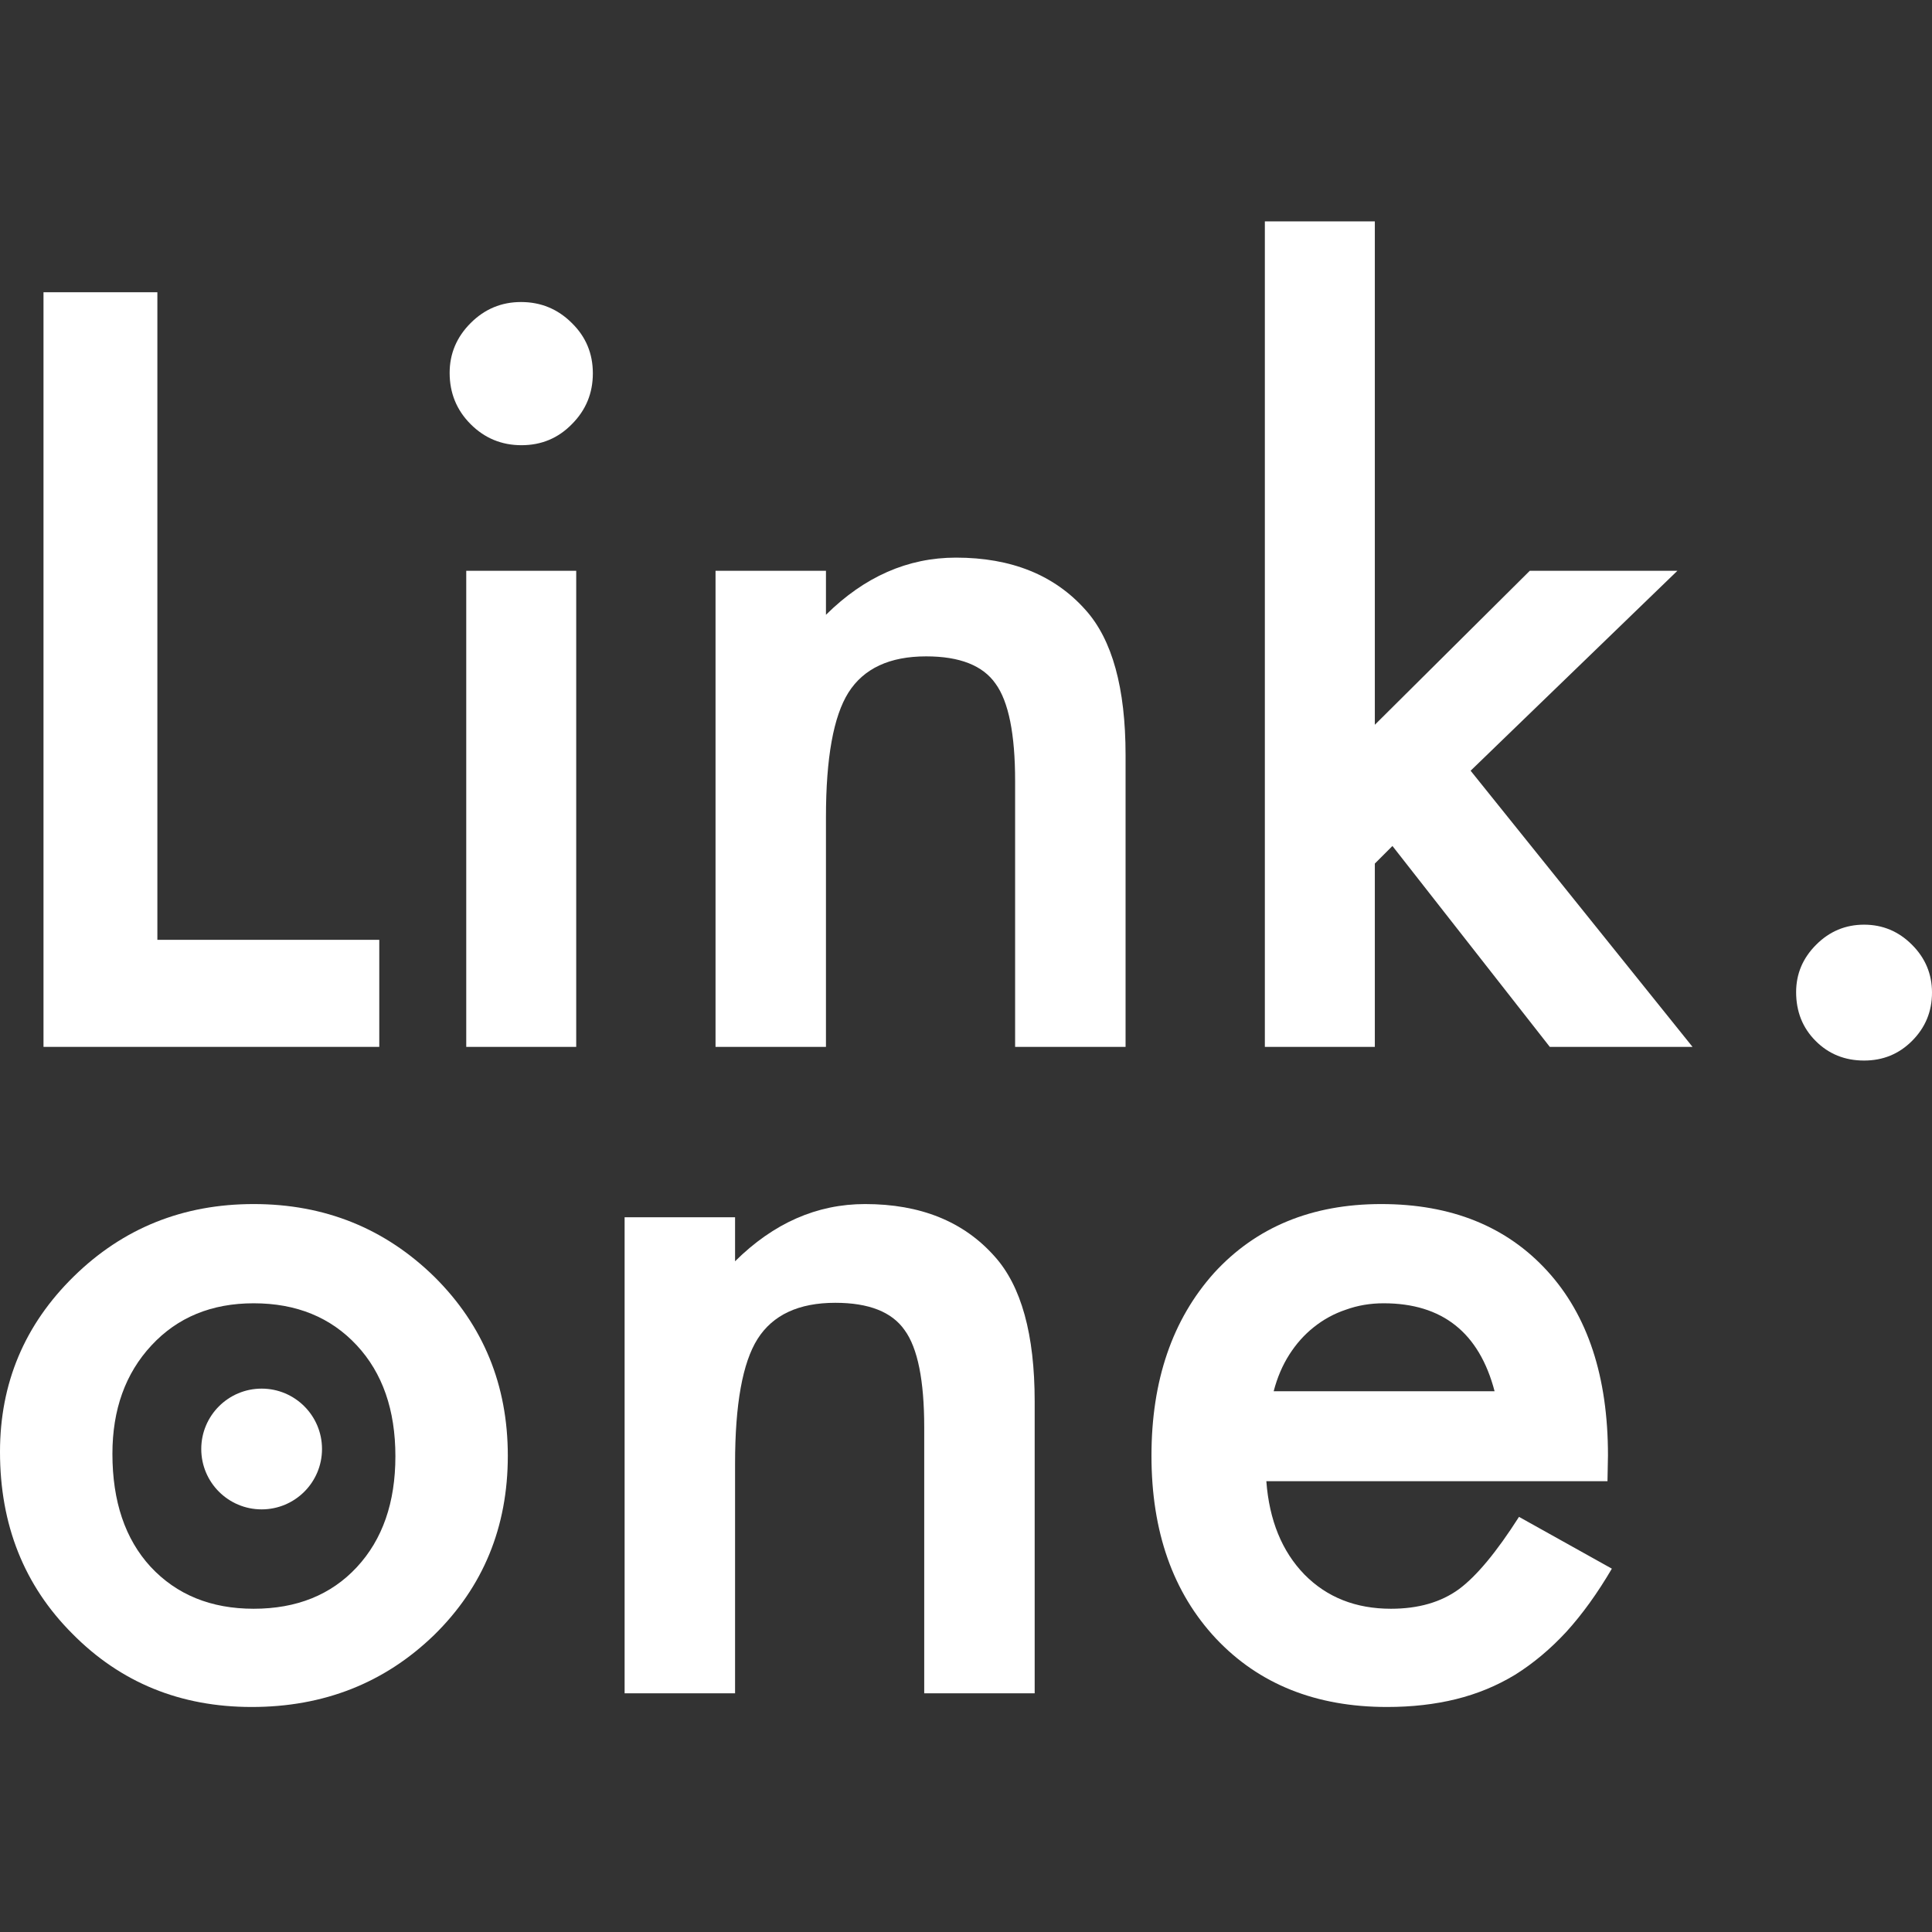
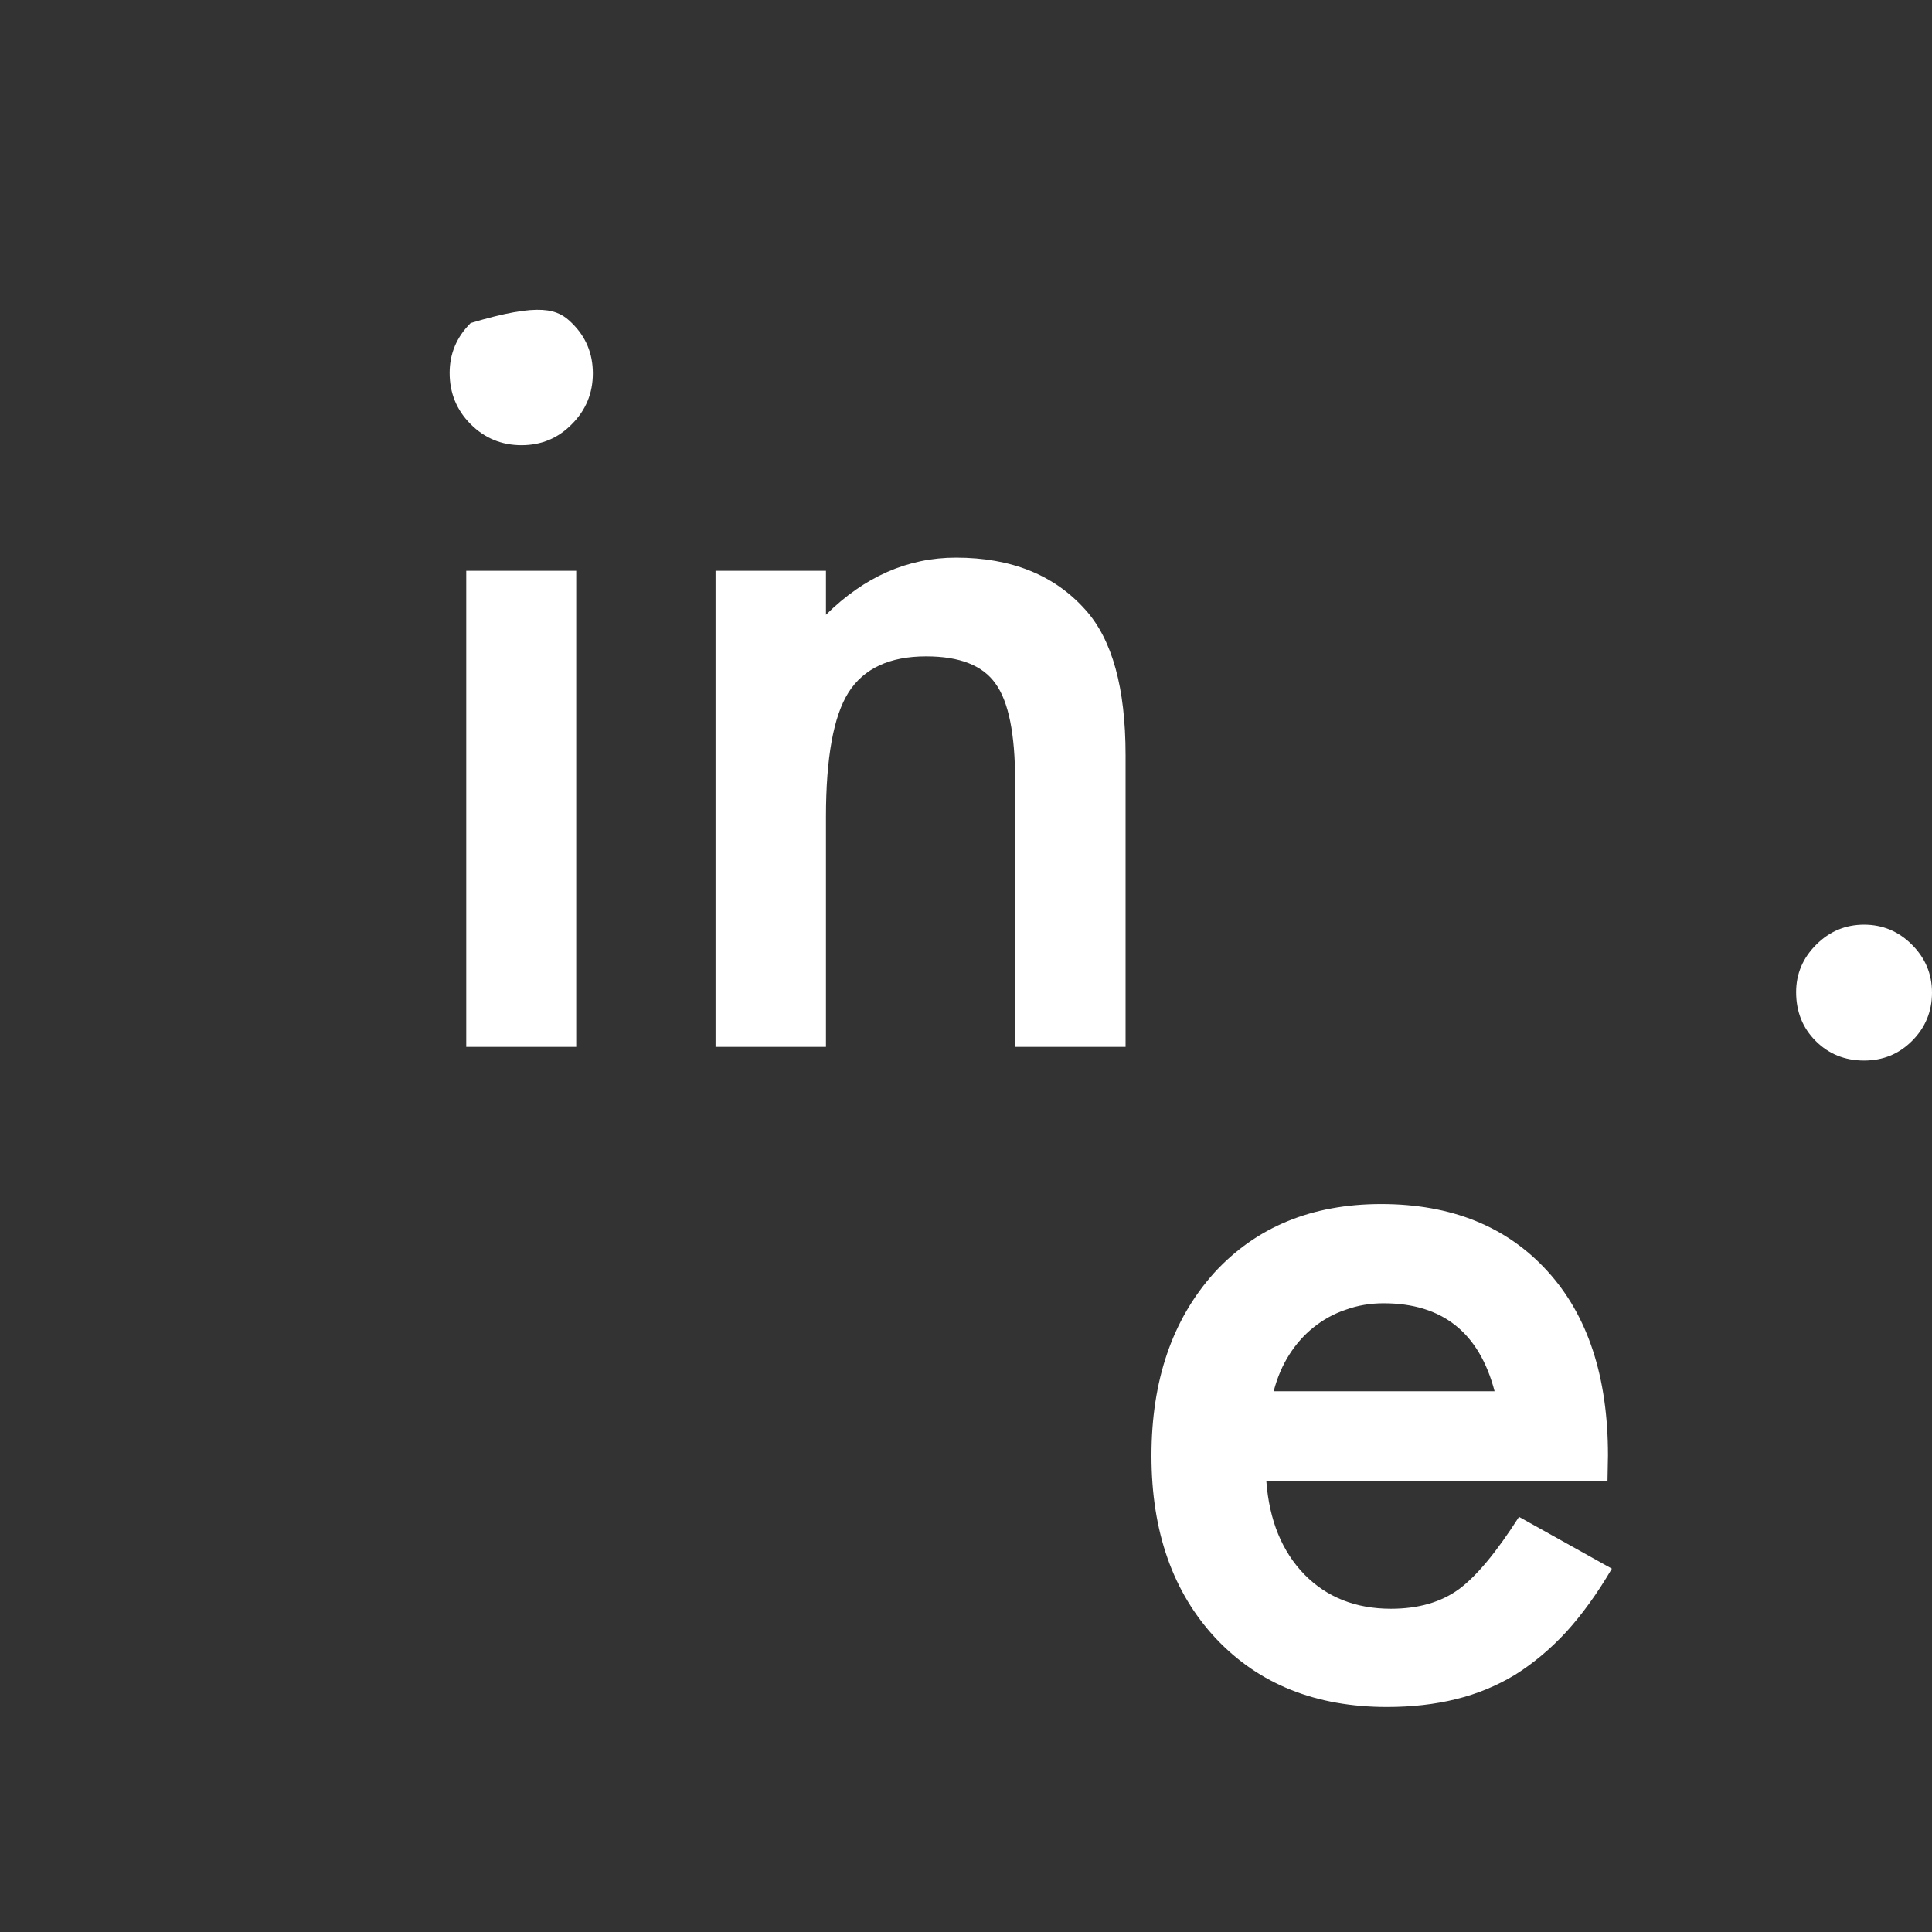
<svg xmlns="http://www.w3.org/2000/svg" width="64" height="64" viewBox="0 0 64 64" fill="none">
  <rect x="0" y="0" width="64" height="64" fill="#333333" stroke="none" />
-   <path d="M5.213 9.681V31.133H12.564V34.679H1.441V9.681H5.213Z" fill="white" />
-   <path d="M19.088 18.909V34.679H15.445V18.909H19.088ZM14.895 12.352C14.895 11.716 15.127 11.165 15.591 10.701C16.055 10.237 16.611 10.005 17.259 10.005C17.917 10.005 18.479 10.237 18.943 10.701C19.407 11.154 19.639 11.71 19.639 12.368C19.639 13.027 19.407 13.588 18.943 14.052C18.489 14.516 17.933 14.748 17.275 14.748C16.617 14.748 16.055 14.516 15.591 14.052C15.127 13.588 14.895 13.021 14.895 12.352Z" fill="white" />
+   <path d="M19.088 18.909V34.679H15.445V18.909H19.088ZM14.895 12.352C14.895 11.716 15.127 11.165 15.591 10.701C17.917 10.005 18.479 10.237 18.943 10.701C19.407 11.154 19.639 11.71 19.639 12.368C19.639 13.027 19.407 13.588 18.943 14.052C18.489 14.516 17.933 14.748 17.275 14.748C16.617 14.748 16.055 14.516 15.591 14.052C15.127 13.588 14.895 13.021 14.895 12.352Z" fill="white" />
  <path d="M23.703 18.909H27.361V20.366C28.635 19.104 30.071 18.472 31.668 18.472C33.503 18.472 34.933 19.05 35.959 20.204C36.844 21.187 37.286 22.79 37.286 25.013V34.679H33.627V25.871C33.627 24.317 33.411 23.243 32.98 22.649C32.559 22.045 31.792 21.743 30.68 21.743C29.472 21.743 28.613 22.142 28.106 22.941C27.61 23.729 27.361 25.105 27.361 27.069V34.679H23.703V18.909Z" fill="white" />
-   <path d="M45.543 7.333V24.009L50.675 18.909H55.565L48.716 25.531L56.067 34.679H51.339L46.126 28.024L45.543 28.607V34.679H41.9V7.333H45.543Z" fill="white" />
  <path d="M59.499 32.865C59.499 32.261 59.72 31.737 60.163 31.295C60.605 30.852 61.134 30.631 61.75 30.631C62.365 30.631 62.894 30.852 63.336 31.295C63.779 31.737 64 32.266 64 32.882C64 33.508 63.779 34.042 63.336 34.484C62.904 34.916 62.376 35.132 61.75 35.132C61.113 35.132 60.578 34.916 60.147 34.484C59.715 34.053 59.499 33.513 59.499 32.865Z" fill="white" />
-   <path d="M0 48.095C0 45.818 0.815 43.88 2.445 42.283C4.075 40.685 6.061 39.886 8.403 39.886C10.756 39.886 12.752 40.691 14.393 42.299C16.012 43.907 16.822 45.882 16.822 48.224C16.822 50.588 16.007 52.569 14.377 54.166C12.736 55.753 10.723 56.546 8.338 56.546C5.974 56.546 3.994 55.737 2.396 54.118C0.799 52.52 0 50.513 0 48.095ZM3.724 48.16C3.724 49.736 4.145 50.982 4.987 51.9C5.85 52.828 6.989 53.292 8.403 53.292C9.827 53.292 10.966 52.833 11.819 51.916C12.672 50.998 13.098 49.773 13.098 48.241C13.098 46.708 12.672 45.483 11.819 44.566C10.955 43.637 9.817 43.173 8.403 43.173C7.01 43.173 5.882 43.637 5.019 44.566C4.155 45.494 3.724 46.692 3.724 48.16Z" fill="white" />
-   <path d="M20.691 40.324H24.35V41.781C25.624 40.518 27.059 39.886 28.657 39.886C30.492 39.886 31.922 40.464 32.947 41.619C33.832 42.601 34.275 44.204 34.275 46.427V56.093H30.616V47.285C30.616 45.731 30.4 44.657 29.968 44.064C29.547 43.459 28.781 43.157 27.669 43.157C26.46 43.157 25.602 43.556 25.095 44.355C24.598 45.143 24.35 46.519 24.35 48.483V56.093H20.691V40.324Z" fill="white" />
  <path d="M53.25 49.066H41.949C42.046 50.362 42.467 51.392 43.212 52.159C43.956 52.914 44.912 53.292 46.077 53.292C46.984 53.292 47.734 53.076 48.328 52.644C48.911 52.213 49.575 51.414 50.319 50.248L53.395 51.964C52.92 52.774 52.419 53.47 51.89 54.053C51.361 54.625 50.794 55.1 50.19 55.478C49.585 55.845 48.932 56.114 48.231 56.287C47.529 56.46 46.768 56.546 45.948 56.546C43.595 56.546 41.706 55.791 40.281 54.28C38.857 52.758 38.144 50.739 38.144 48.224C38.144 45.731 38.835 43.713 40.217 42.169C41.609 40.647 43.455 39.886 45.754 39.886C48.074 39.886 49.909 40.626 51.258 42.105C52.597 43.572 53.266 45.607 53.266 48.208L53.25 49.066ZM49.51 46.087C49.002 44.145 47.777 43.173 45.835 43.173C45.392 43.173 44.977 43.243 44.588 43.384C44.199 43.513 43.843 43.707 43.519 43.966C43.206 44.215 42.937 44.517 42.71 44.873C42.483 45.229 42.31 45.634 42.192 46.087H49.51Z" fill="white" />
-   <circle cx="8.667" cy="48" r="2" fill="white" />
</svg>